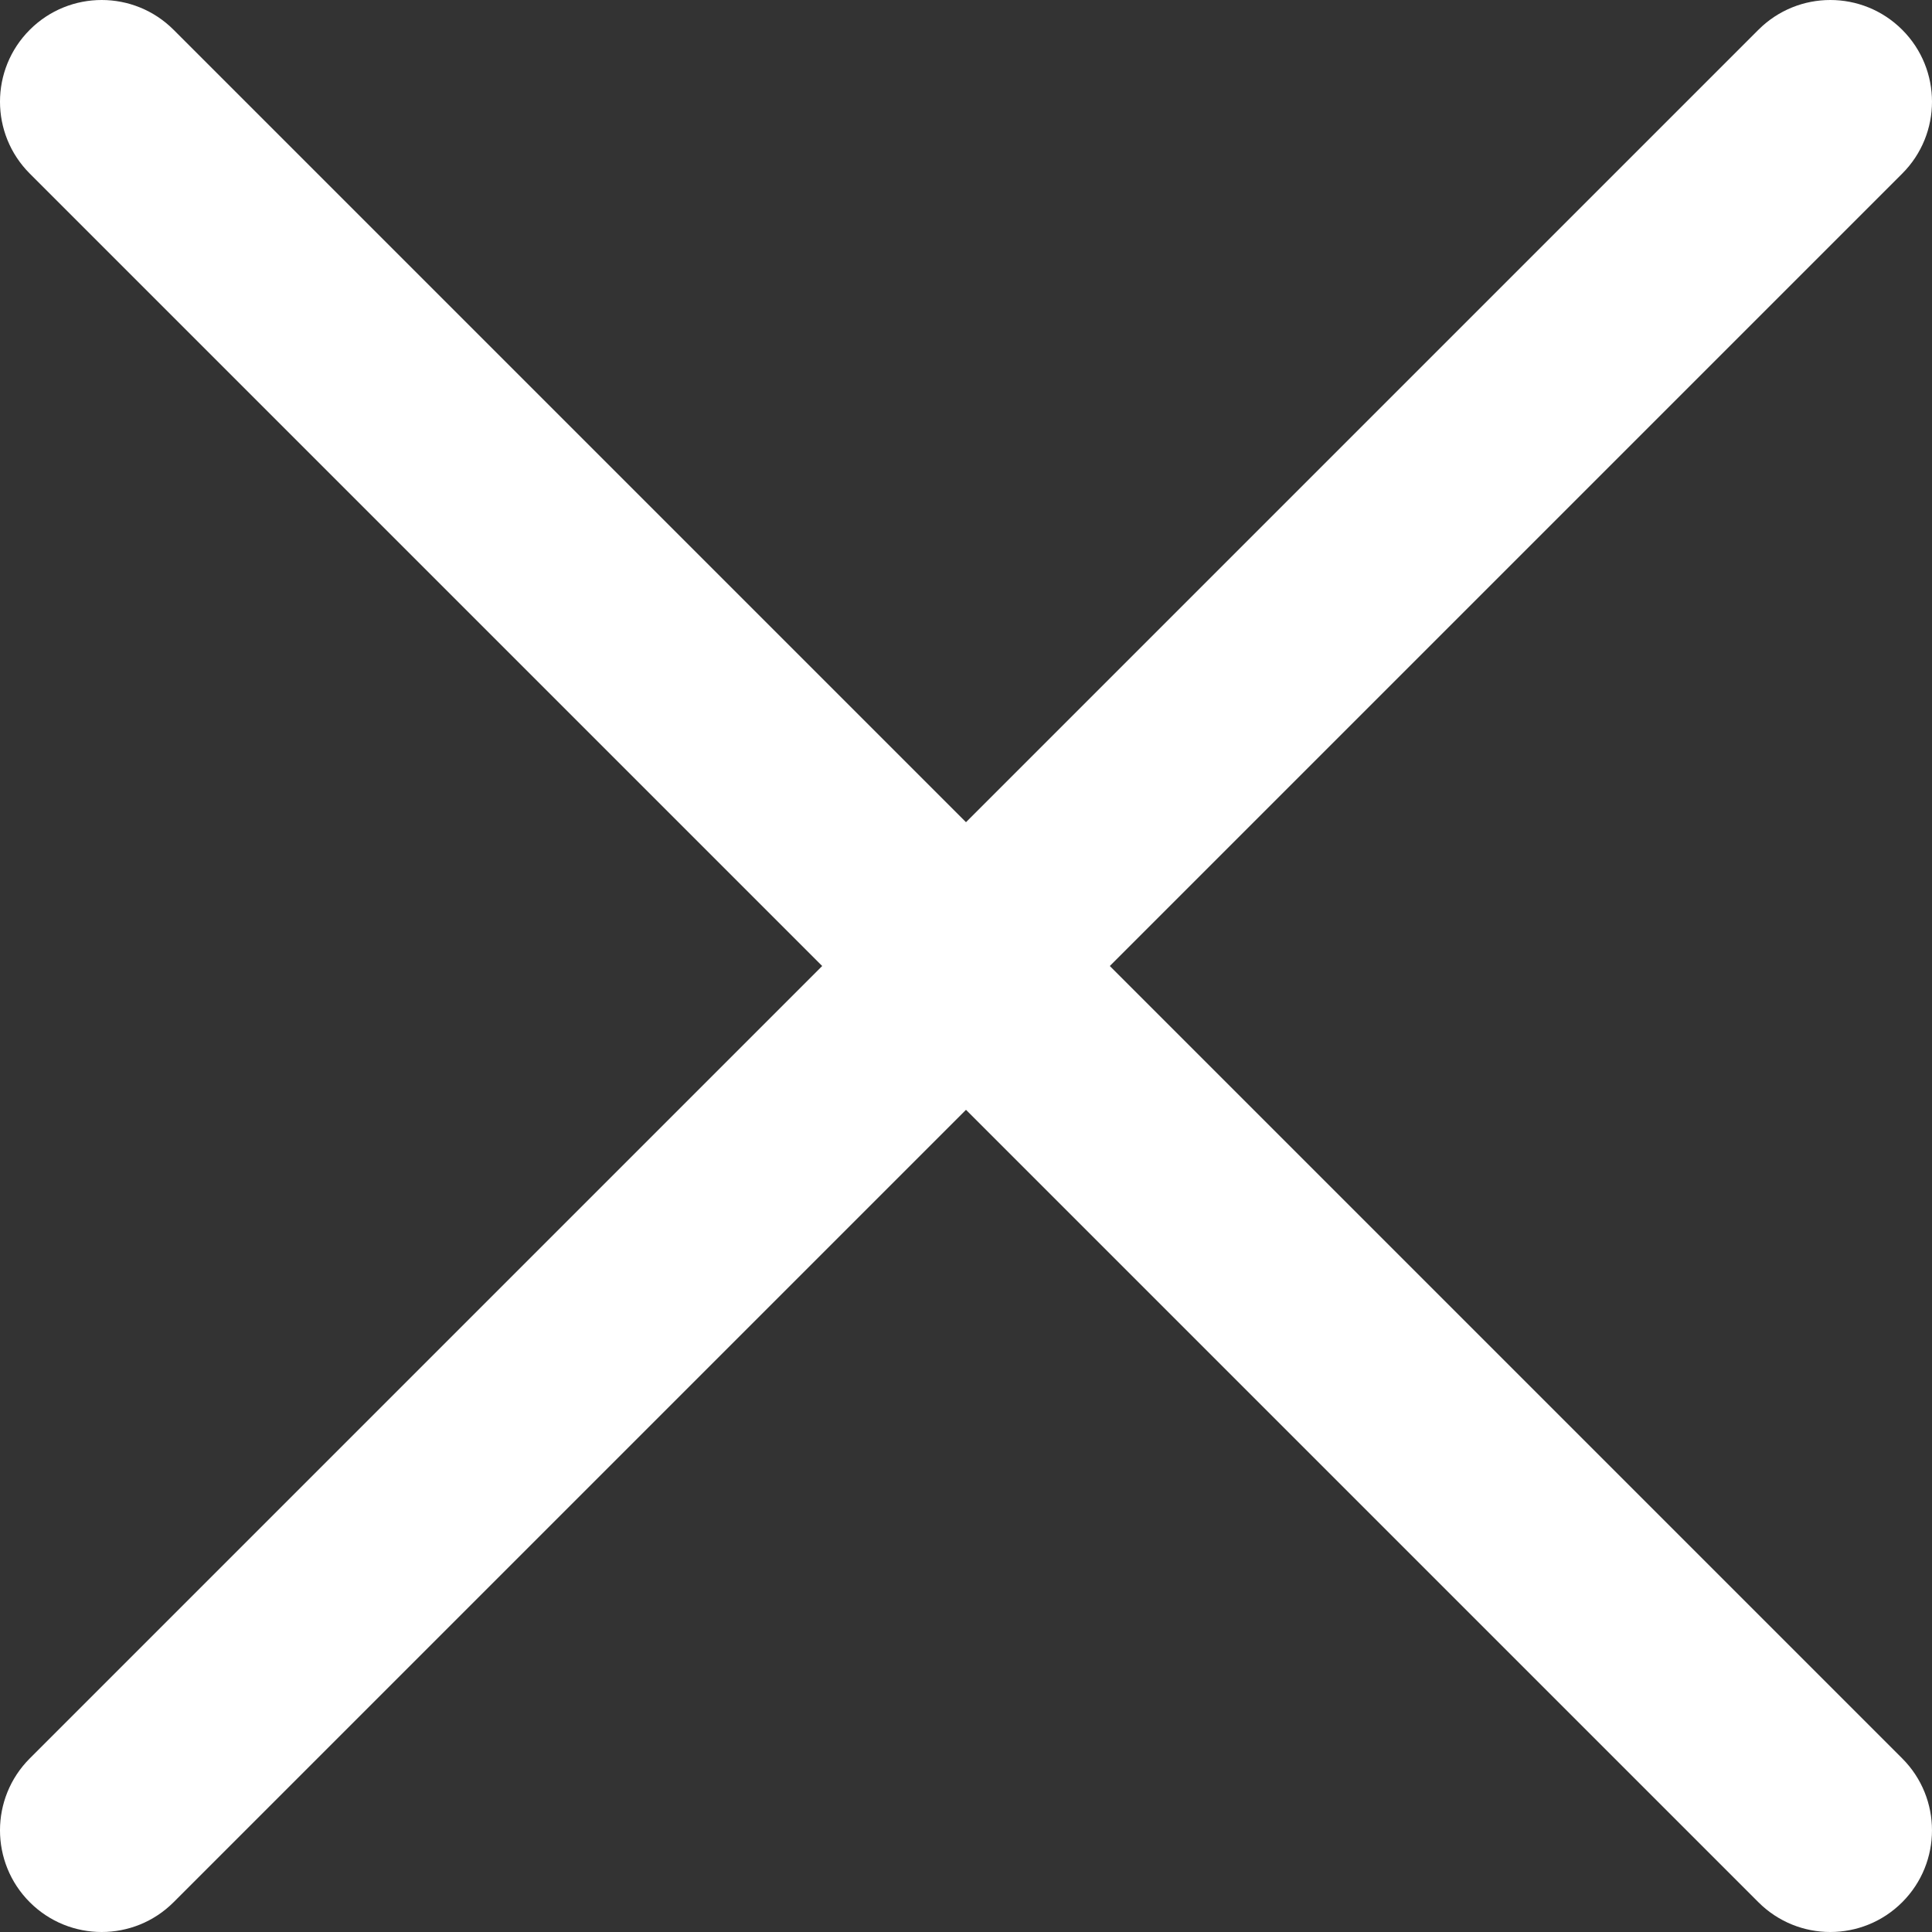
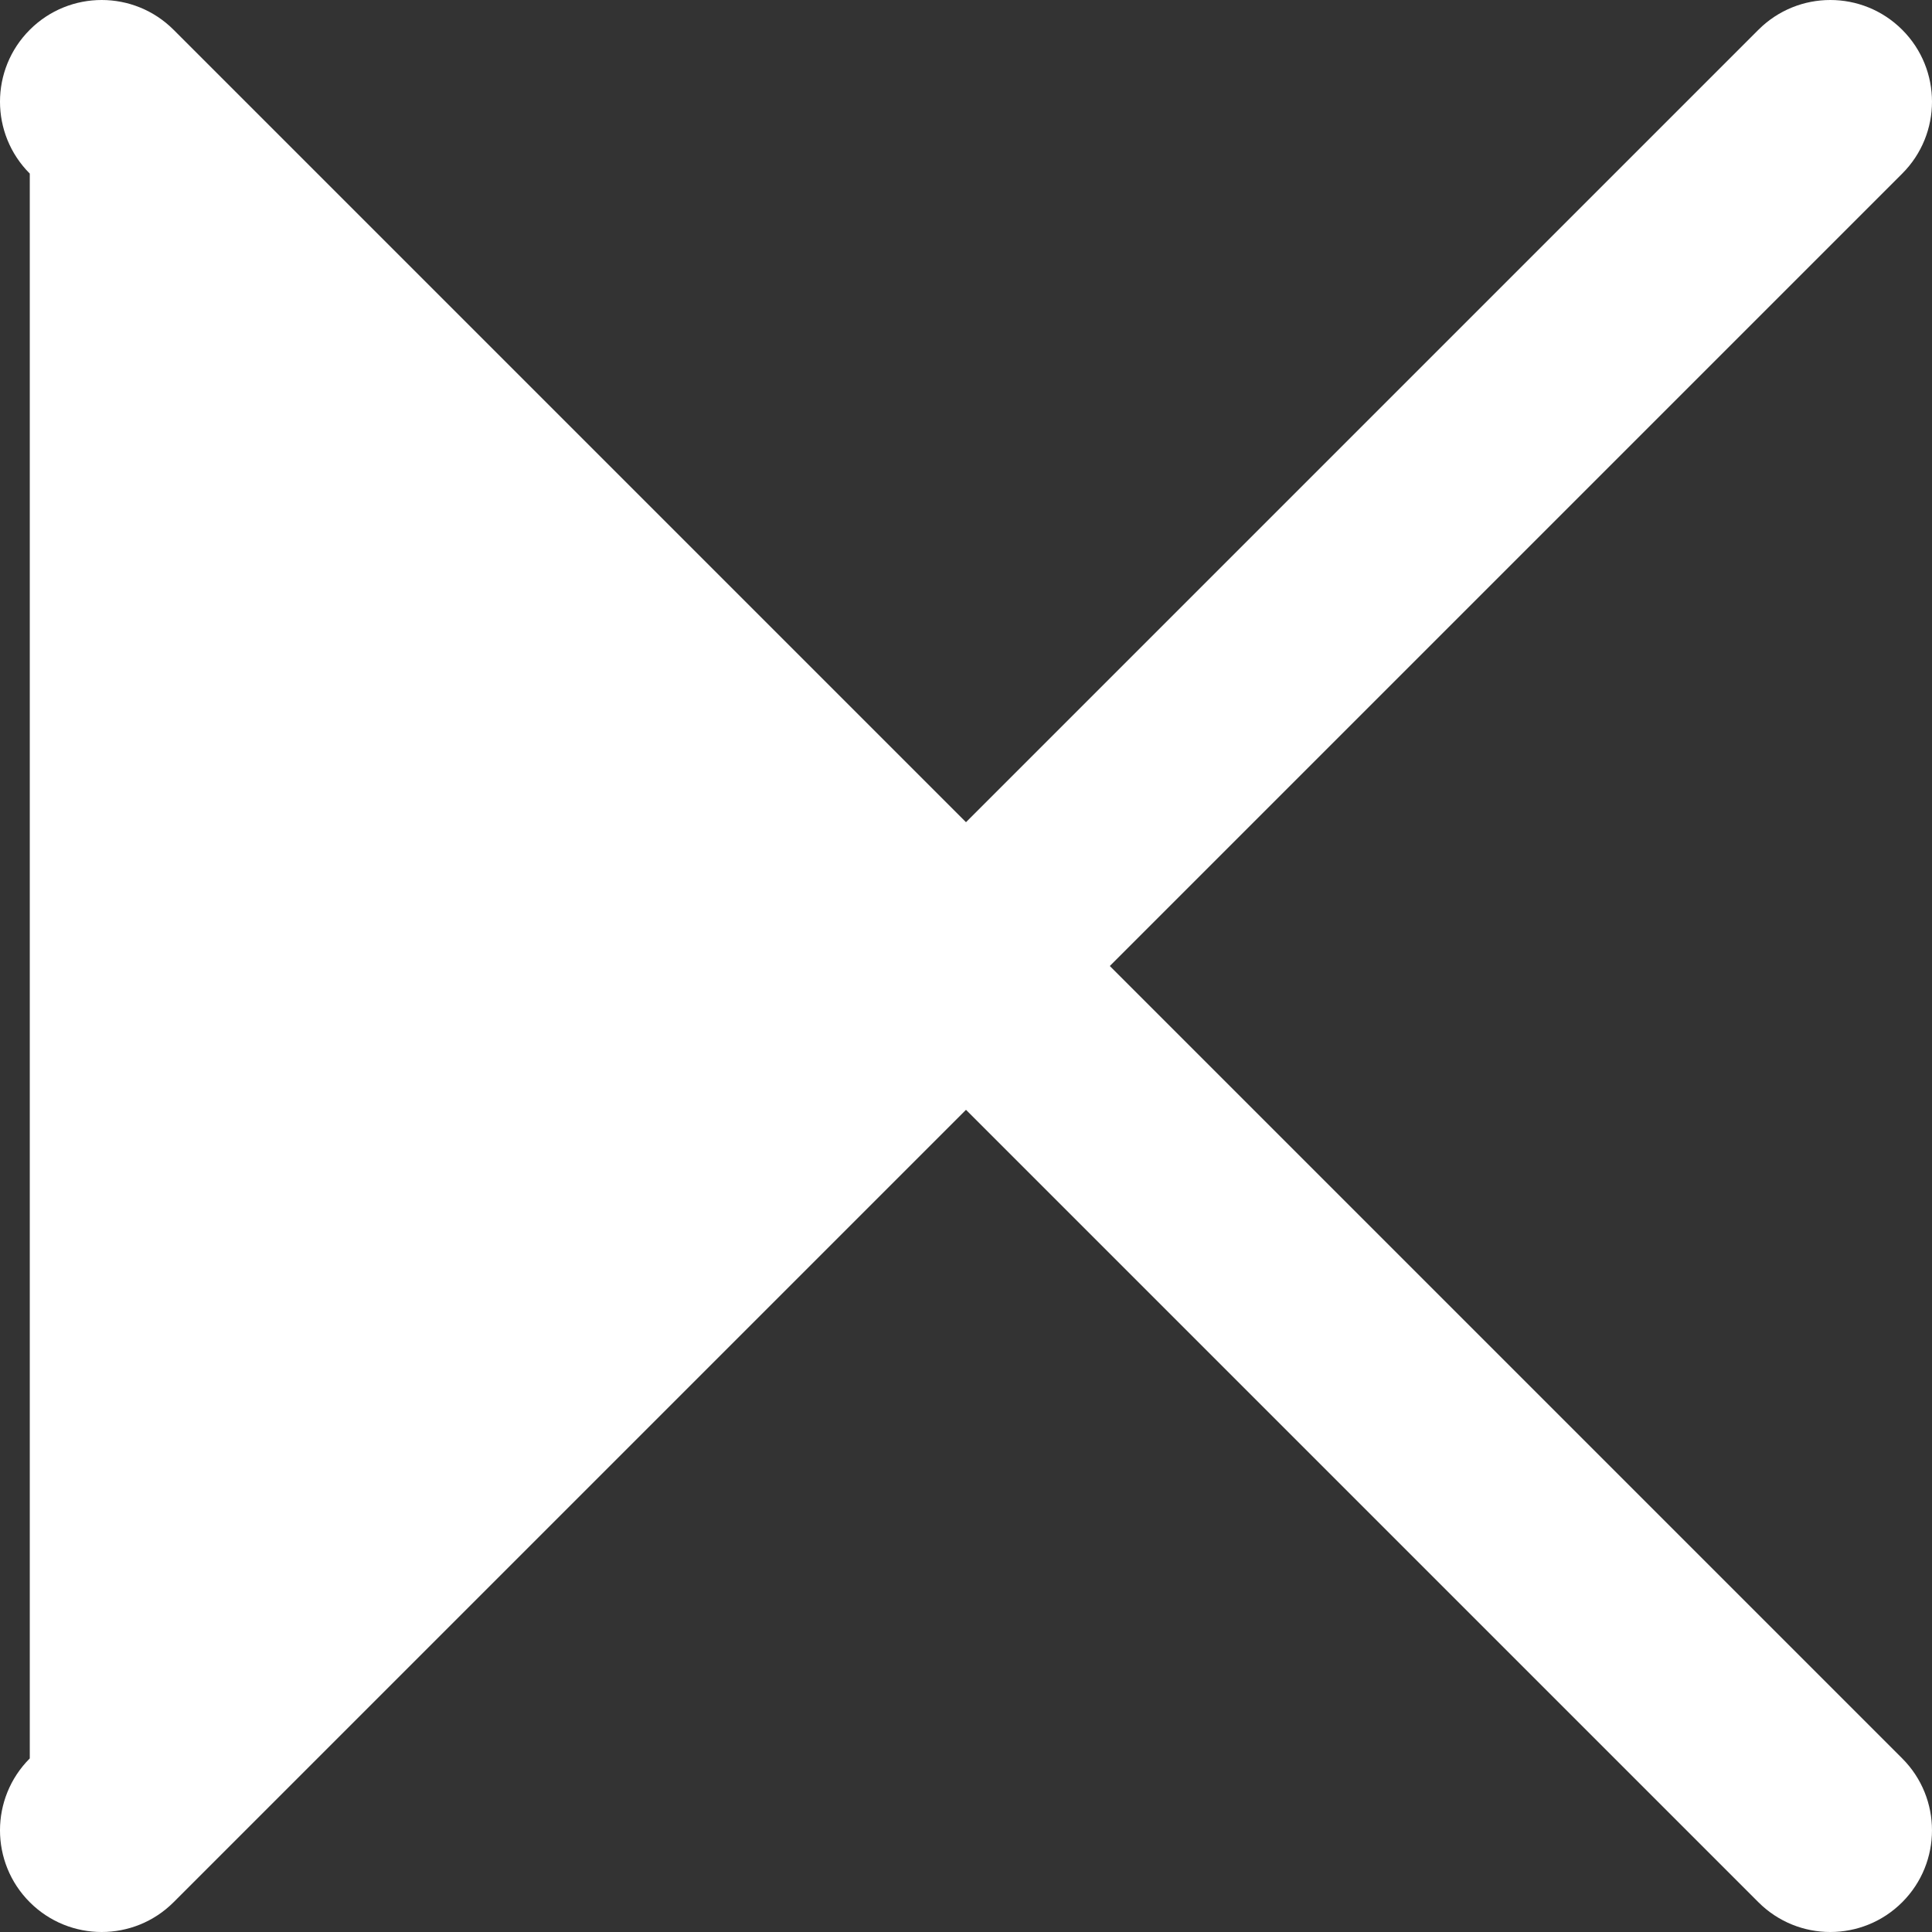
<svg xmlns="http://www.w3.org/2000/svg" version="1.0" id="Layer_1" x="0px" y="0px" width="351.945px" height="351.945px" viewBox="69 62 351.945 351.945" enable-background="new 69 62 351.945 351.945" xml:space="preserve">
  <rect x="69" y="62" width="351.945" height="351.945" fill="#333333" stroke="none" />
-   <path fill="#fff" d="M271.169,237.973L415.52,93.622c7.233-7.234,7.233-18.962,0-26.196c-7.234-7.234-18.963-7.234-26.197,0  L244.972,211.777L100.621,67.426c-7.234-7.234-18.962-7.234-26.196,0s-7.234,18.962,0,26.196l144.351,144.351L74.425,382.324  c-7.234,7.234-7.234,18.962,0,26.196c7.234,7.234,18.962,7.233,26.196,0l144.351-144.351l144.35,144.351  c7.234,7.234,18.963,7.233,26.197,0c7.233-7.234,7.233-18.962,0-26.196L271.169,237.973z" />
+   <path fill="#fff" d="M271.169,237.973L415.52,93.622c7.233-7.234,7.233-18.962,0-26.196c-7.234-7.234-18.963-7.234-26.197,0  L244.972,211.777L100.621,67.426c-7.234-7.234-18.962-7.234-26.196,0s-7.234,18.962,0,26.196L74.425,382.324  c-7.234,7.234-7.234,18.962,0,26.196c7.234,7.234,18.962,7.233,26.196,0l144.351-144.351l144.35,144.351  c7.234,7.234,18.963,7.233,26.197,0c7.233-7.234,7.233-18.962,0-26.196L271.169,237.973z" />
</svg>